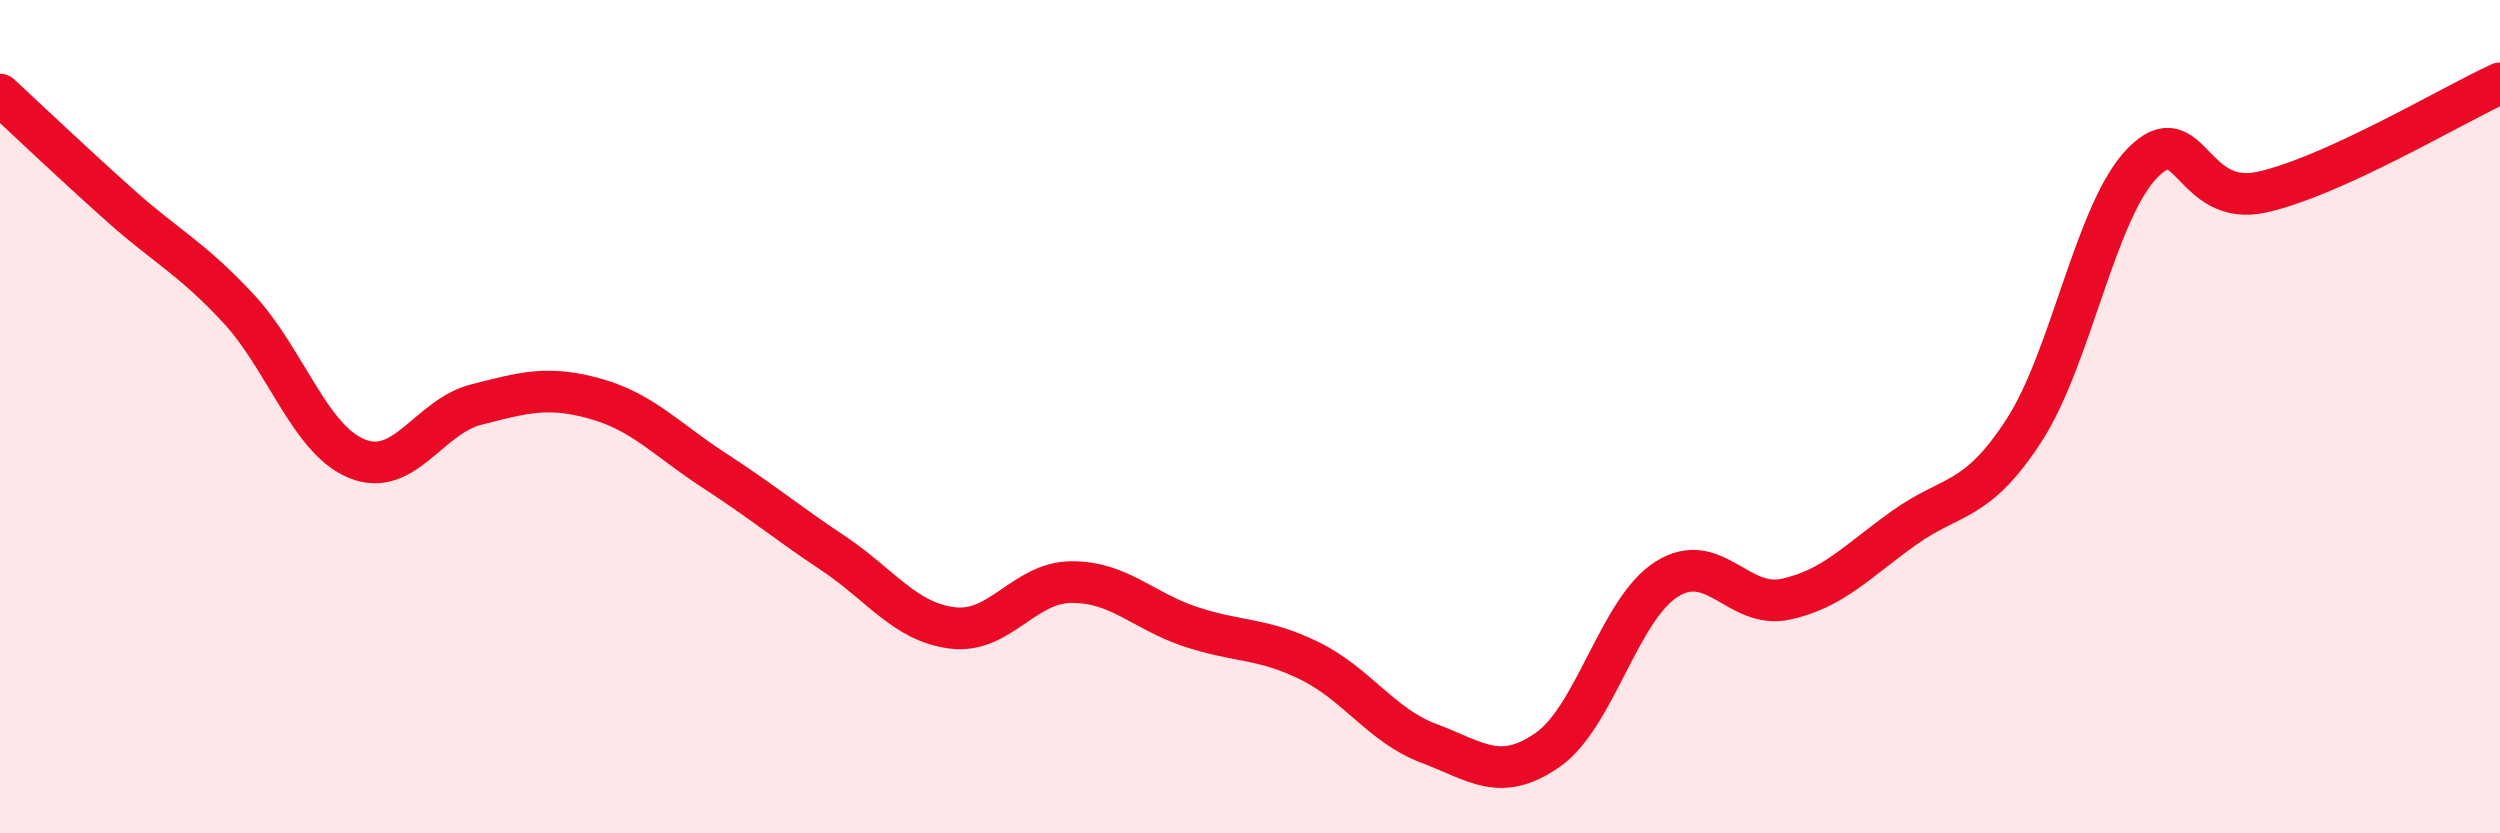
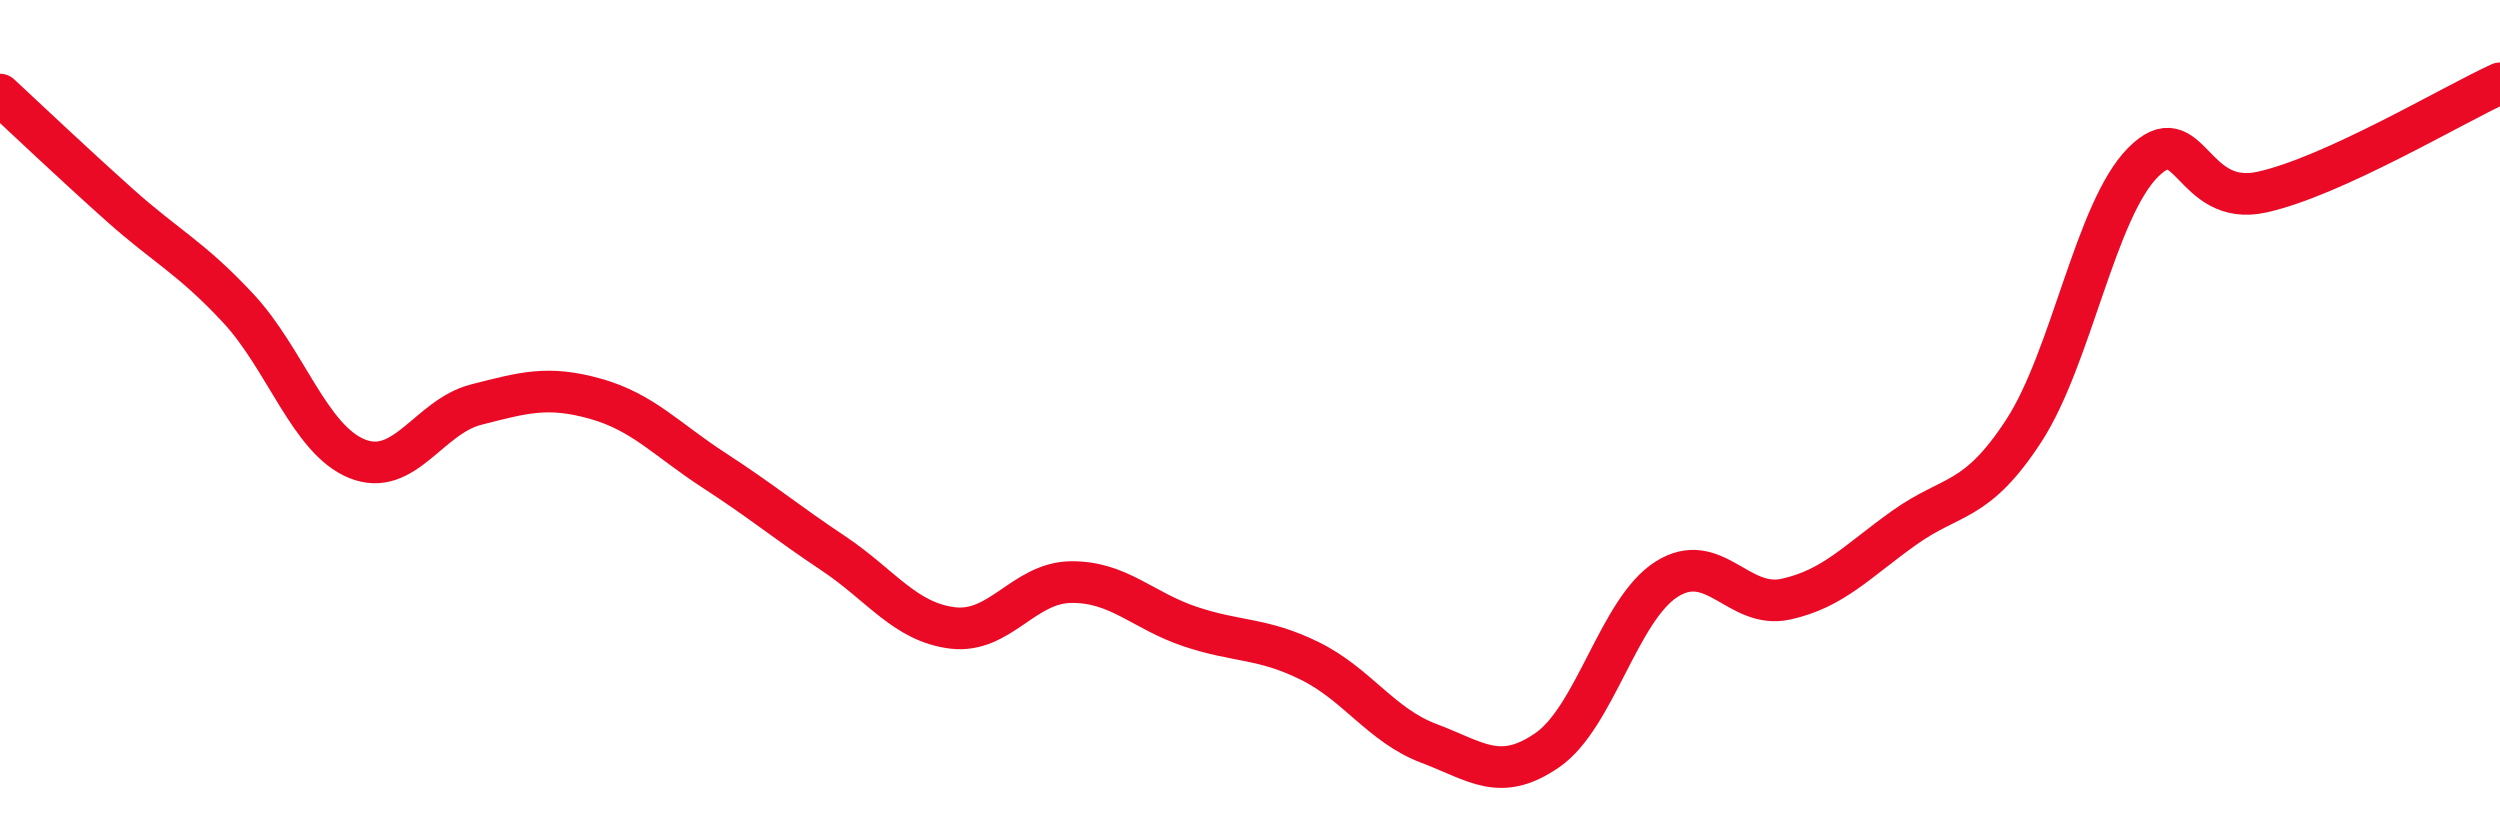
<svg xmlns="http://www.w3.org/2000/svg" width="60" height="20" viewBox="0 0 60 20">
-   <path d="M 0,2.27 C 0.57,2.8 1.72,3.89 2.86,4.91 C 4,5.93 4.57,6.17 5.71,7.39 C 6.85,8.61 7.43,10.55 8.57,11.01 C 9.71,11.47 10.29,10 11.43,9.71 C 12.57,9.42 13.15,9.25 14.29,9.57 C 15.43,9.89 16,10.55 17.14,11.29 C 18.28,12.03 18.86,12.52 20,13.28 C 21.14,14.04 21.72,14.93 22.86,15.07 C 24,15.21 24.57,13.98 25.71,13.97 C 26.85,13.96 27.43,14.66 28.57,15.04 C 29.71,15.42 30.29,15.3 31.43,15.86 C 32.57,16.42 33.15,17.41 34.29,17.84 C 35.43,18.27 36,18.79 37.14,18 C 38.28,17.21 38.86,14.62 40,13.9 C 41.14,13.18 41.72,14.63 42.86,14.38 C 44,14.13 44.57,13.47 45.71,12.66 C 46.85,11.85 47.43,12.09 48.57,10.34 C 49.71,8.59 50.29,5.05 51.43,3.9 C 52.57,2.75 52.58,4.99 54.29,4.61 C 56,4.23 58.86,2.52 60,2L60 20L0 20Z" fill="#EB0A25" opacity="0.1" stroke-linecap="round" stroke-linejoin="round" />
  <path d="M 0,2.27 C 0.57,2.8 1.72,3.89 2.86,4.91 C 4,5.93 4.57,6.17 5.71,7.39 C 6.85,8.61 7.43,10.55 8.57,11.01 C 9.71,11.47 10.29,10 11.43,9.71 C 12.57,9.42 13.15,9.25 14.29,9.57 C 15.43,9.89 16,10.55 17.14,11.29 C 18.28,12.03 18.86,12.52 20,13.28 C 21.14,14.04 21.72,14.93 22.86,15.07 C 24,15.21 24.57,13.98 25.71,13.97 C 26.85,13.96 27.43,14.66 28.57,15.04 C 29.71,15.42 30.29,15.3 31.43,15.86 C 32.57,16.42 33.15,17.41 34.29,17.84 C 35.43,18.27 36,18.79 37.14,18 C 38.28,17.21 38.86,14.62 40,13.9 C 41.14,13.18 41.72,14.63 42.86,14.38 C 44,14.13 44.57,13.47 45.71,12.66 C 46.85,11.85 47.43,12.09 48.57,10.34 C 49.71,8.59 50.29,5.05 51.43,3.9 C 52.57,2.75 52.58,4.99 54.29,4.61 C 56,4.23 58.86,2.52 60,2" stroke="#EB0A25" stroke-width="1" fill="none" stroke-linecap="round" stroke-linejoin="round" />
</svg>